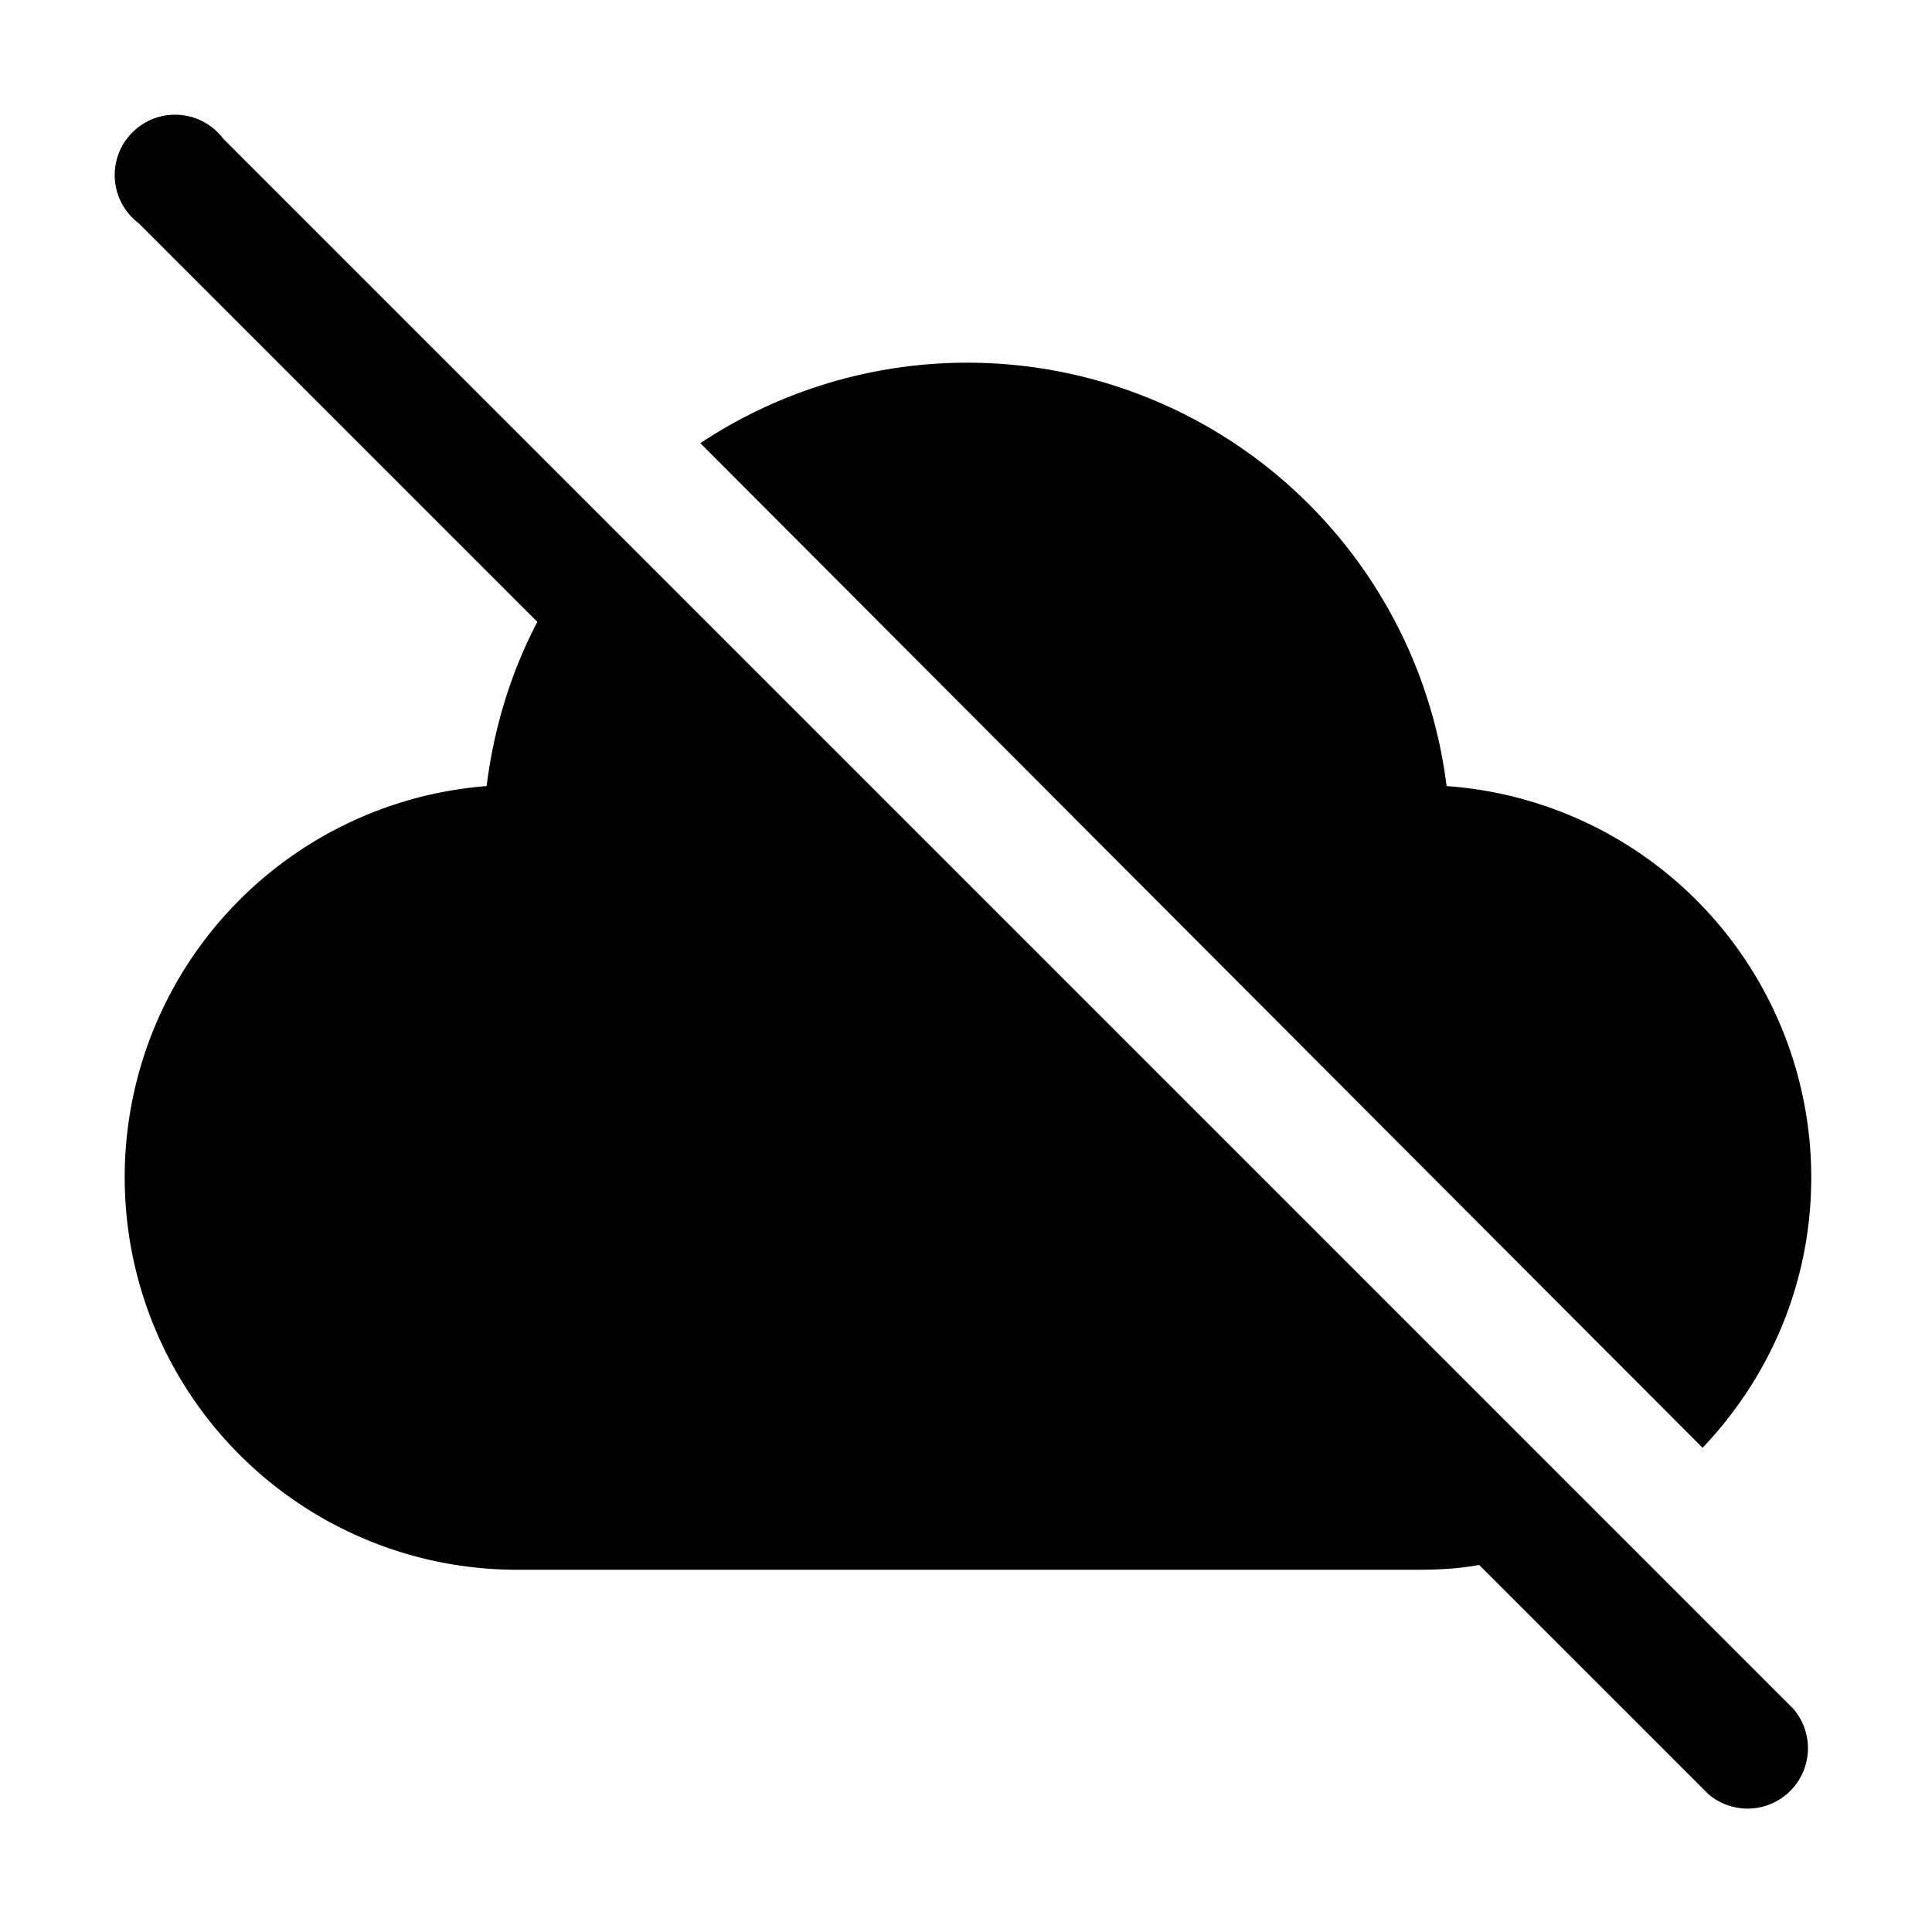
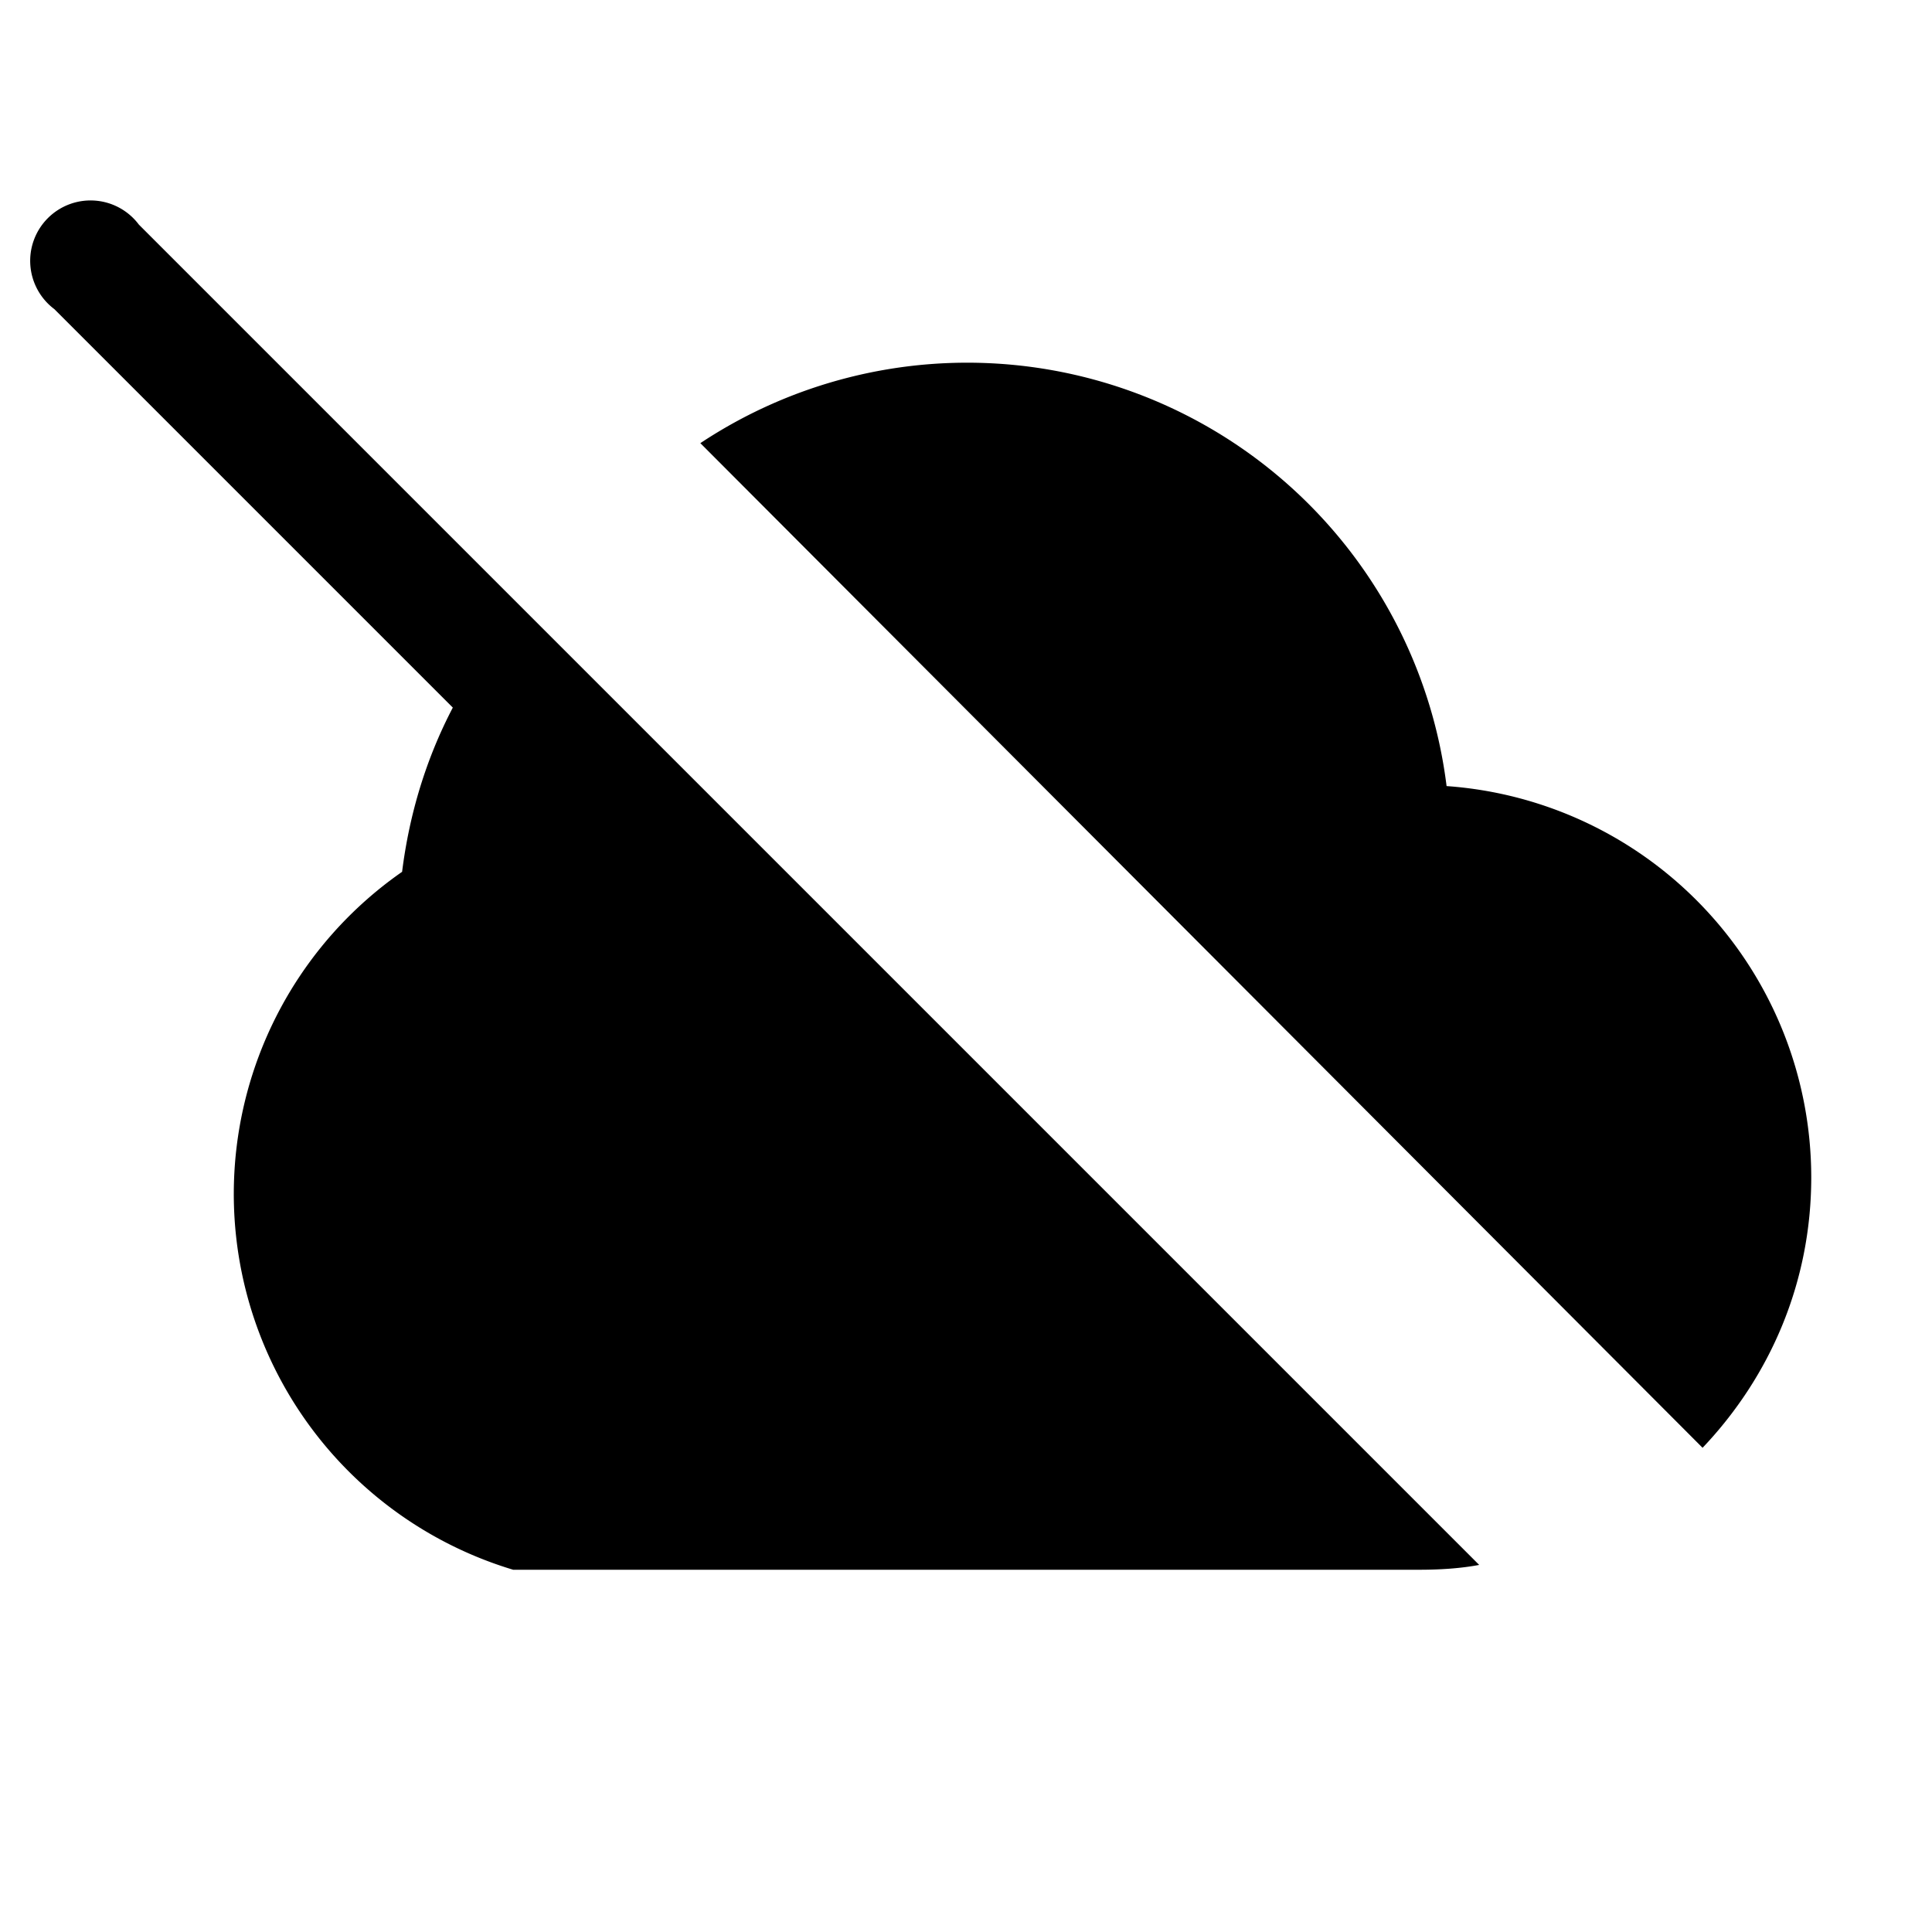
<svg xmlns="http://www.w3.org/2000/svg" width="16" height="16" viewBox="0 0 16 16">
-   <path d="m12.25 12.96 1.9 1.9a.5.5 0 0 0 .7-.71l-13-13a.5.5 0 1 0-.7.7l3.3 3.3c-.22.42-.36.88-.42 1.36A3.25 3.25 0 0 0 4.25 13h7.5c.17 0 .34-.01.5-.04ZM15 9.75c0 .87-.34 1.65-.9 2.24L5.8 3.67a4 4 0 0 1 6.18 2.84A3.25 3.25 0 0 1 15 9.75Z" />
+   <path d="m12.25 12.96 1.9 1.9l-13-13a.5.5 0 1 0-.7.7l3.3 3.3c-.22.42-.36.88-.42 1.36A3.25 3.25 0 0 0 4.25 13h7.5c.17 0 .34-.01.5-.04ZM15 9.75c0 .87-.34 1.65-.9 2.24L5.8 3.67a4 4 0 0 1 6.18 2.84A3.25 3.25 0 0 1 15 9.75Z" />
</svg>